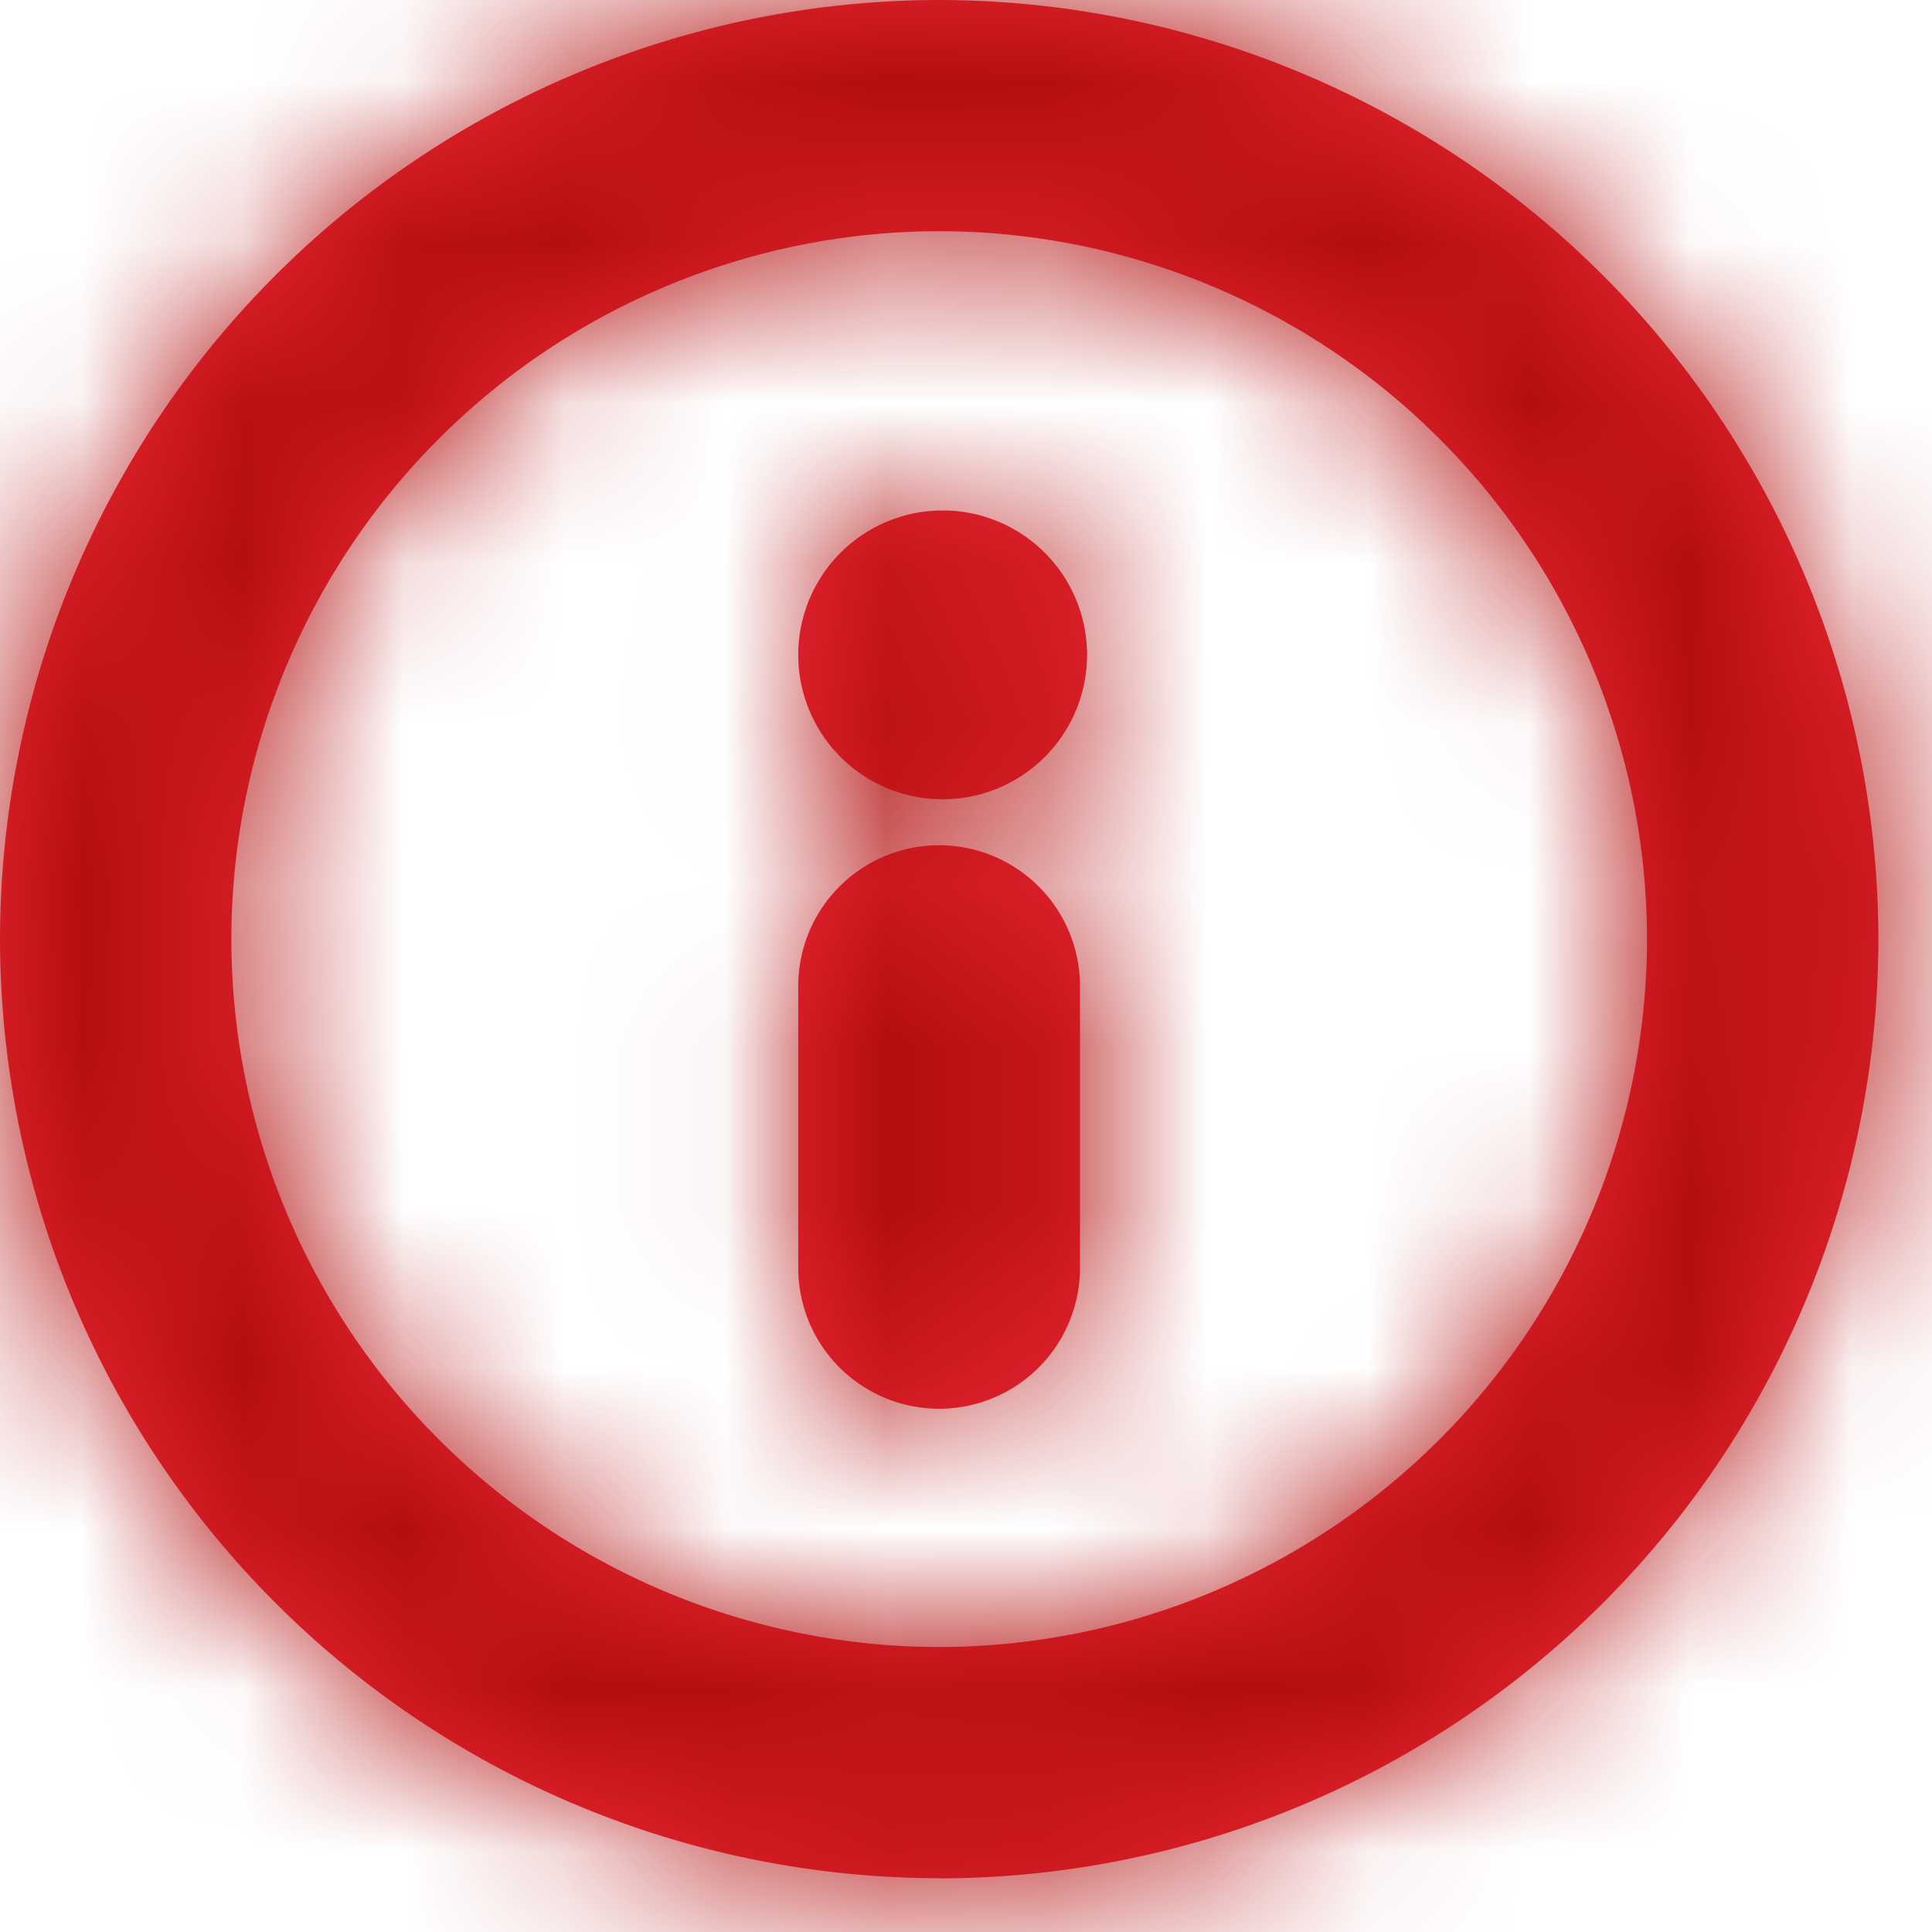
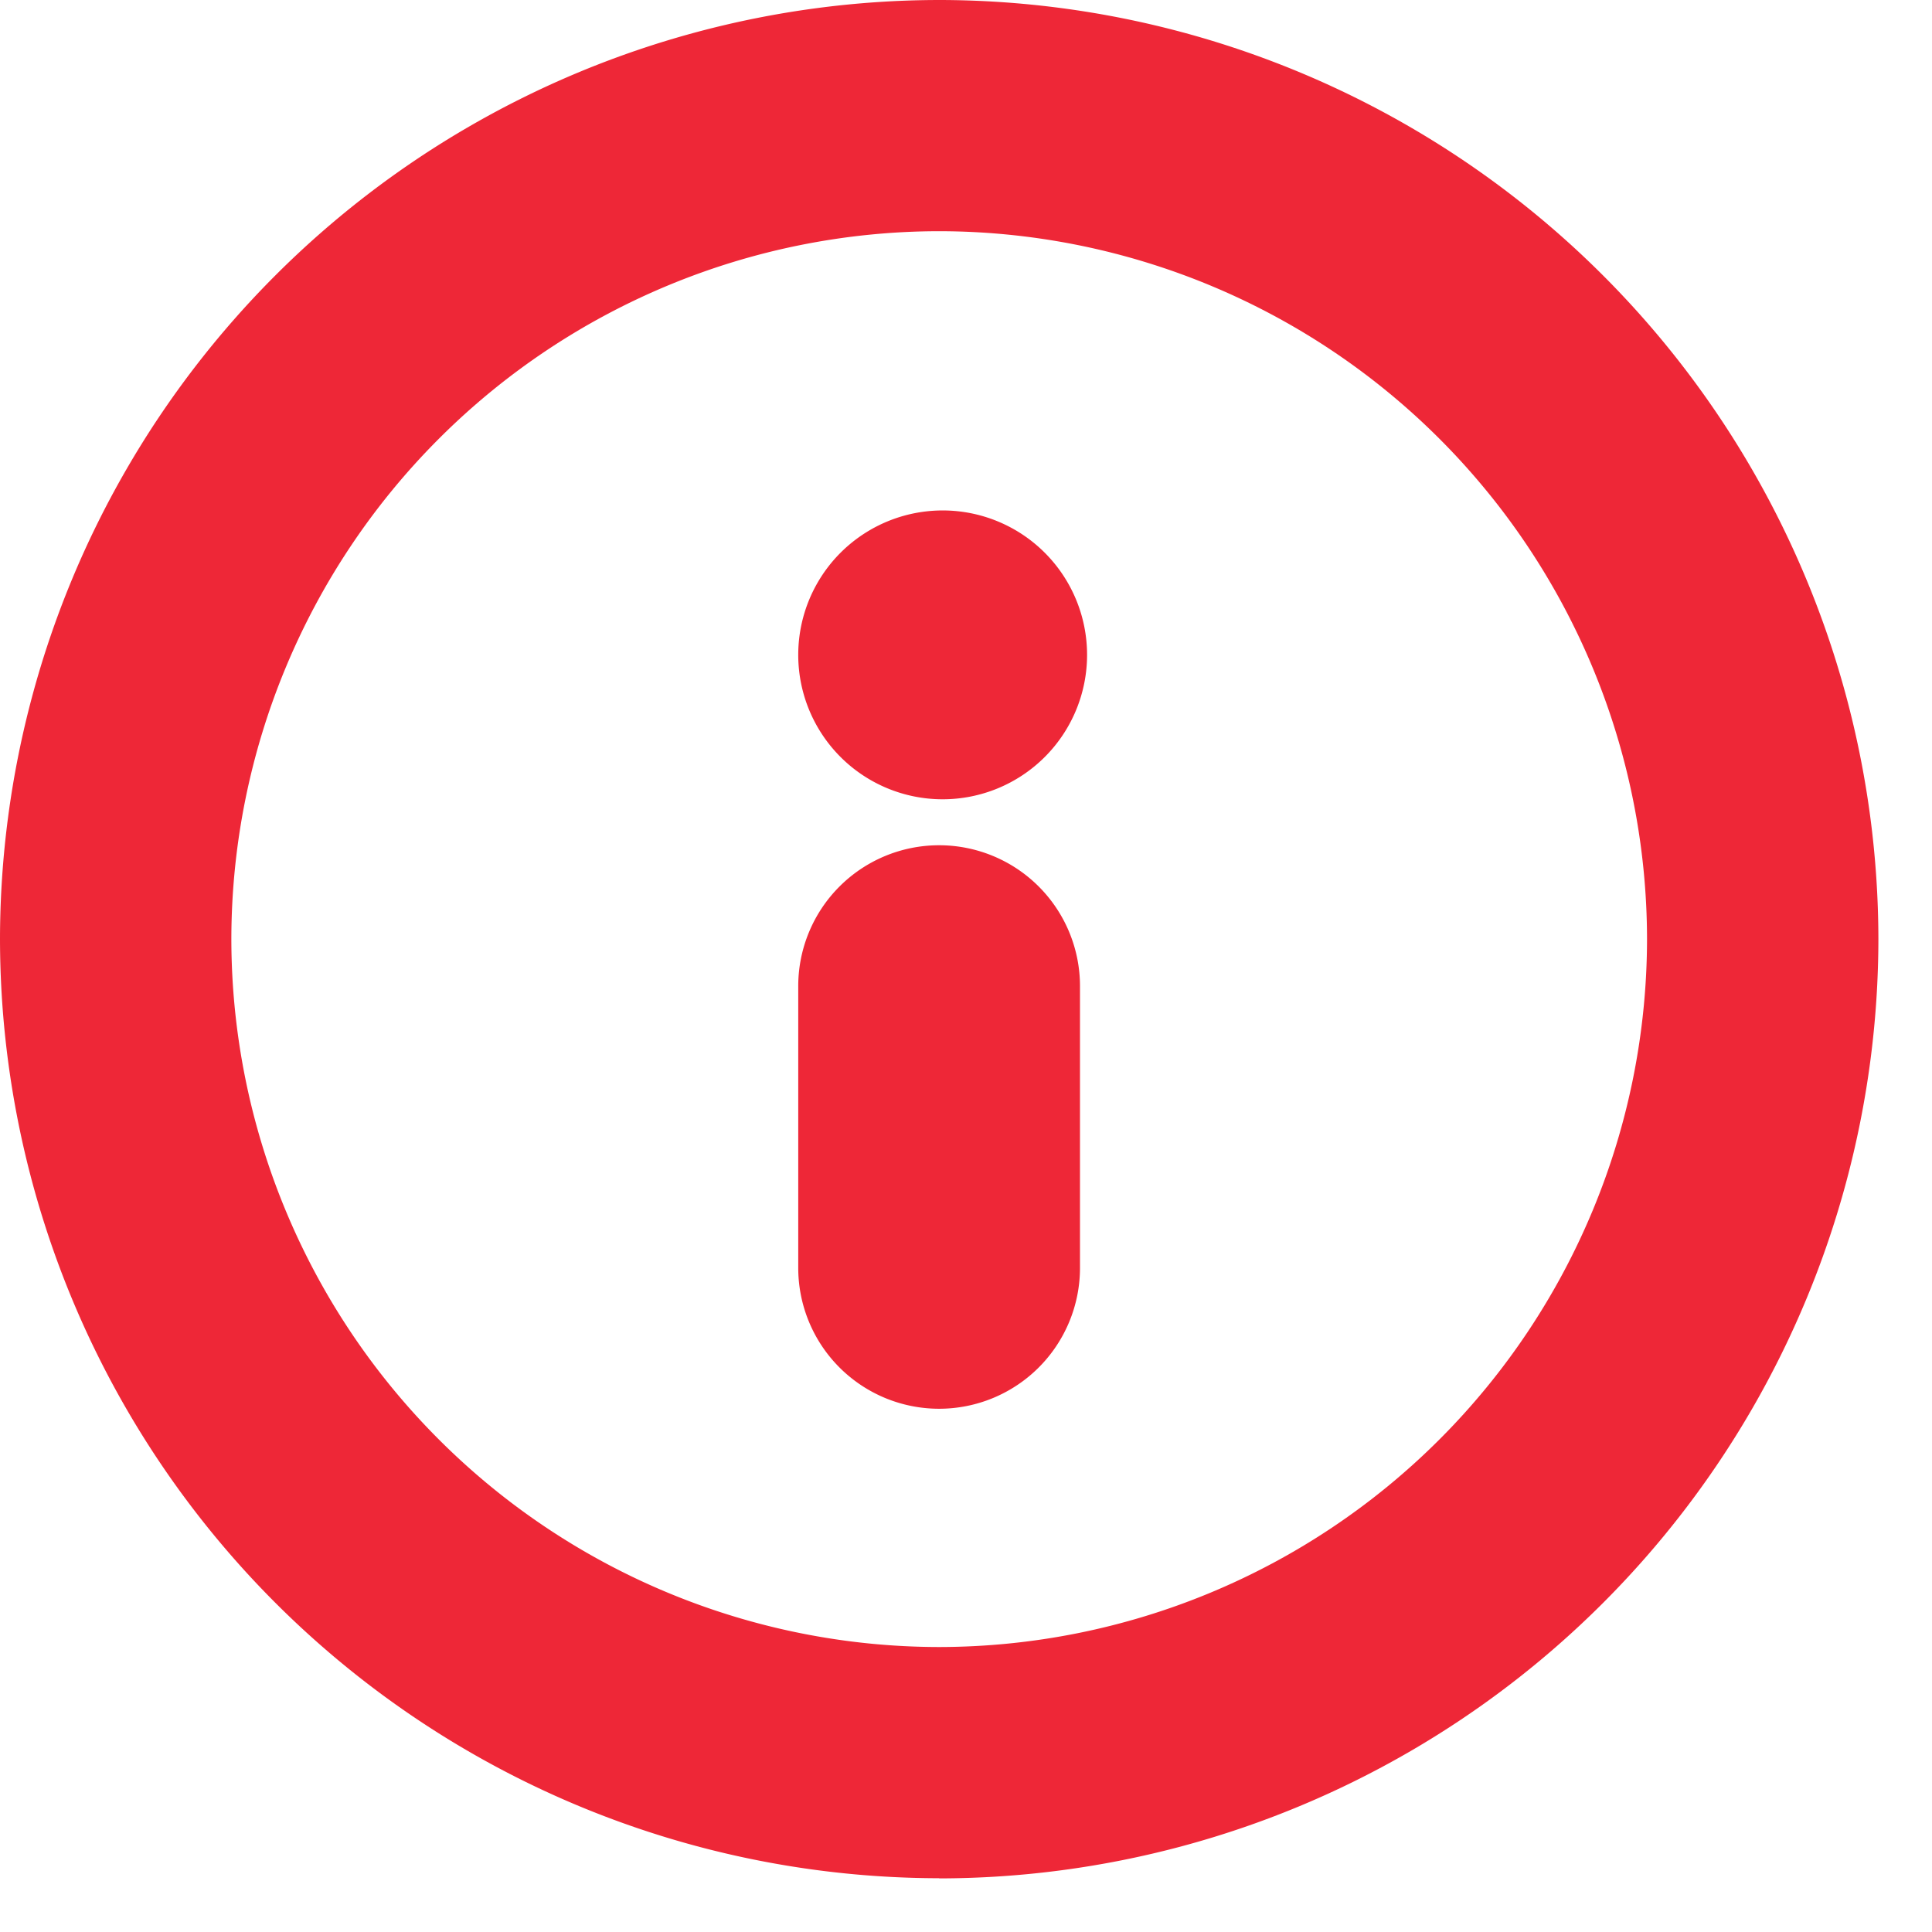
<svg xmlns="http://www.w3.org/2000/svg" width="12" height="12" viewBox="0 0 12 12" fill="none">
  <path fill-rule="evenodd" clip-rule="evenodd" d="M5.833 1.436a4.401 4.401 0 0 0-4.396 4.397 4.401 4.401 0 0 0 4.396 4.397 4.402 4.402 0 0 0 4.397-4.397 4.402 4.402 0 0 0-4.397-4.397zm0 10.23A5.84 5.84 0 0 1 0 5.834 5.84 5.84 0 0 1 5.833 0a5.84 5.84 0 0 1 5.834 5.833 5.84 5.84 0 0 1-5.834 5.834zm-.875-5.541a.875.875 0 1 1 1.75 0v1.75a.875.875 0 1 1-1.75 0v-1.75zm0-2.058a.897.897 0 1 1 1.794.001.897.897 0 0 1-1.794-.001z" fill="#EE2737" />
  <mask id="6373pu5y3a" style="mask-type:alpha" maskUnits="userSpaceOnUse" x="0" y="0" width="12" height="12">
-     <path fill-rule="evenodd" clip-rule="evenodd" d="M5.833 1.436a4.401 4.401 0 0 0-4.396 4.397 4.401 4.401 0 0 0 4.396 4.397 4.402 4.402 0 0 0 4.397-4.397 4.402 4.402 0 0 0-4.397-4.397zm0 10.23A5.84 5.84 0 0 1 0 5.834 5.84 5.84 0 0 1 5.833 0a5.84 5.84 0 0 1 5.834 5.833 5.84 5.84 0 0 1-5.834 5.834zm-.875-5.541a.875.875 0 1 1 1.75 0v1.75a.875.875 0 1 1-1.75 0v-1.75zm0-2.058a.897.897 0 1 1 1.794.001.897.897 0 0 1-1.794-.001z" fill="#fff" />
-   </mask>
+     </mask>
  <g mask="url(#6373pu5y3a)">
-     <path fill="#B30E0E" d="M-1.167-1.167h14v14h-14z" />
-   </g>
+     </g>
</svg>